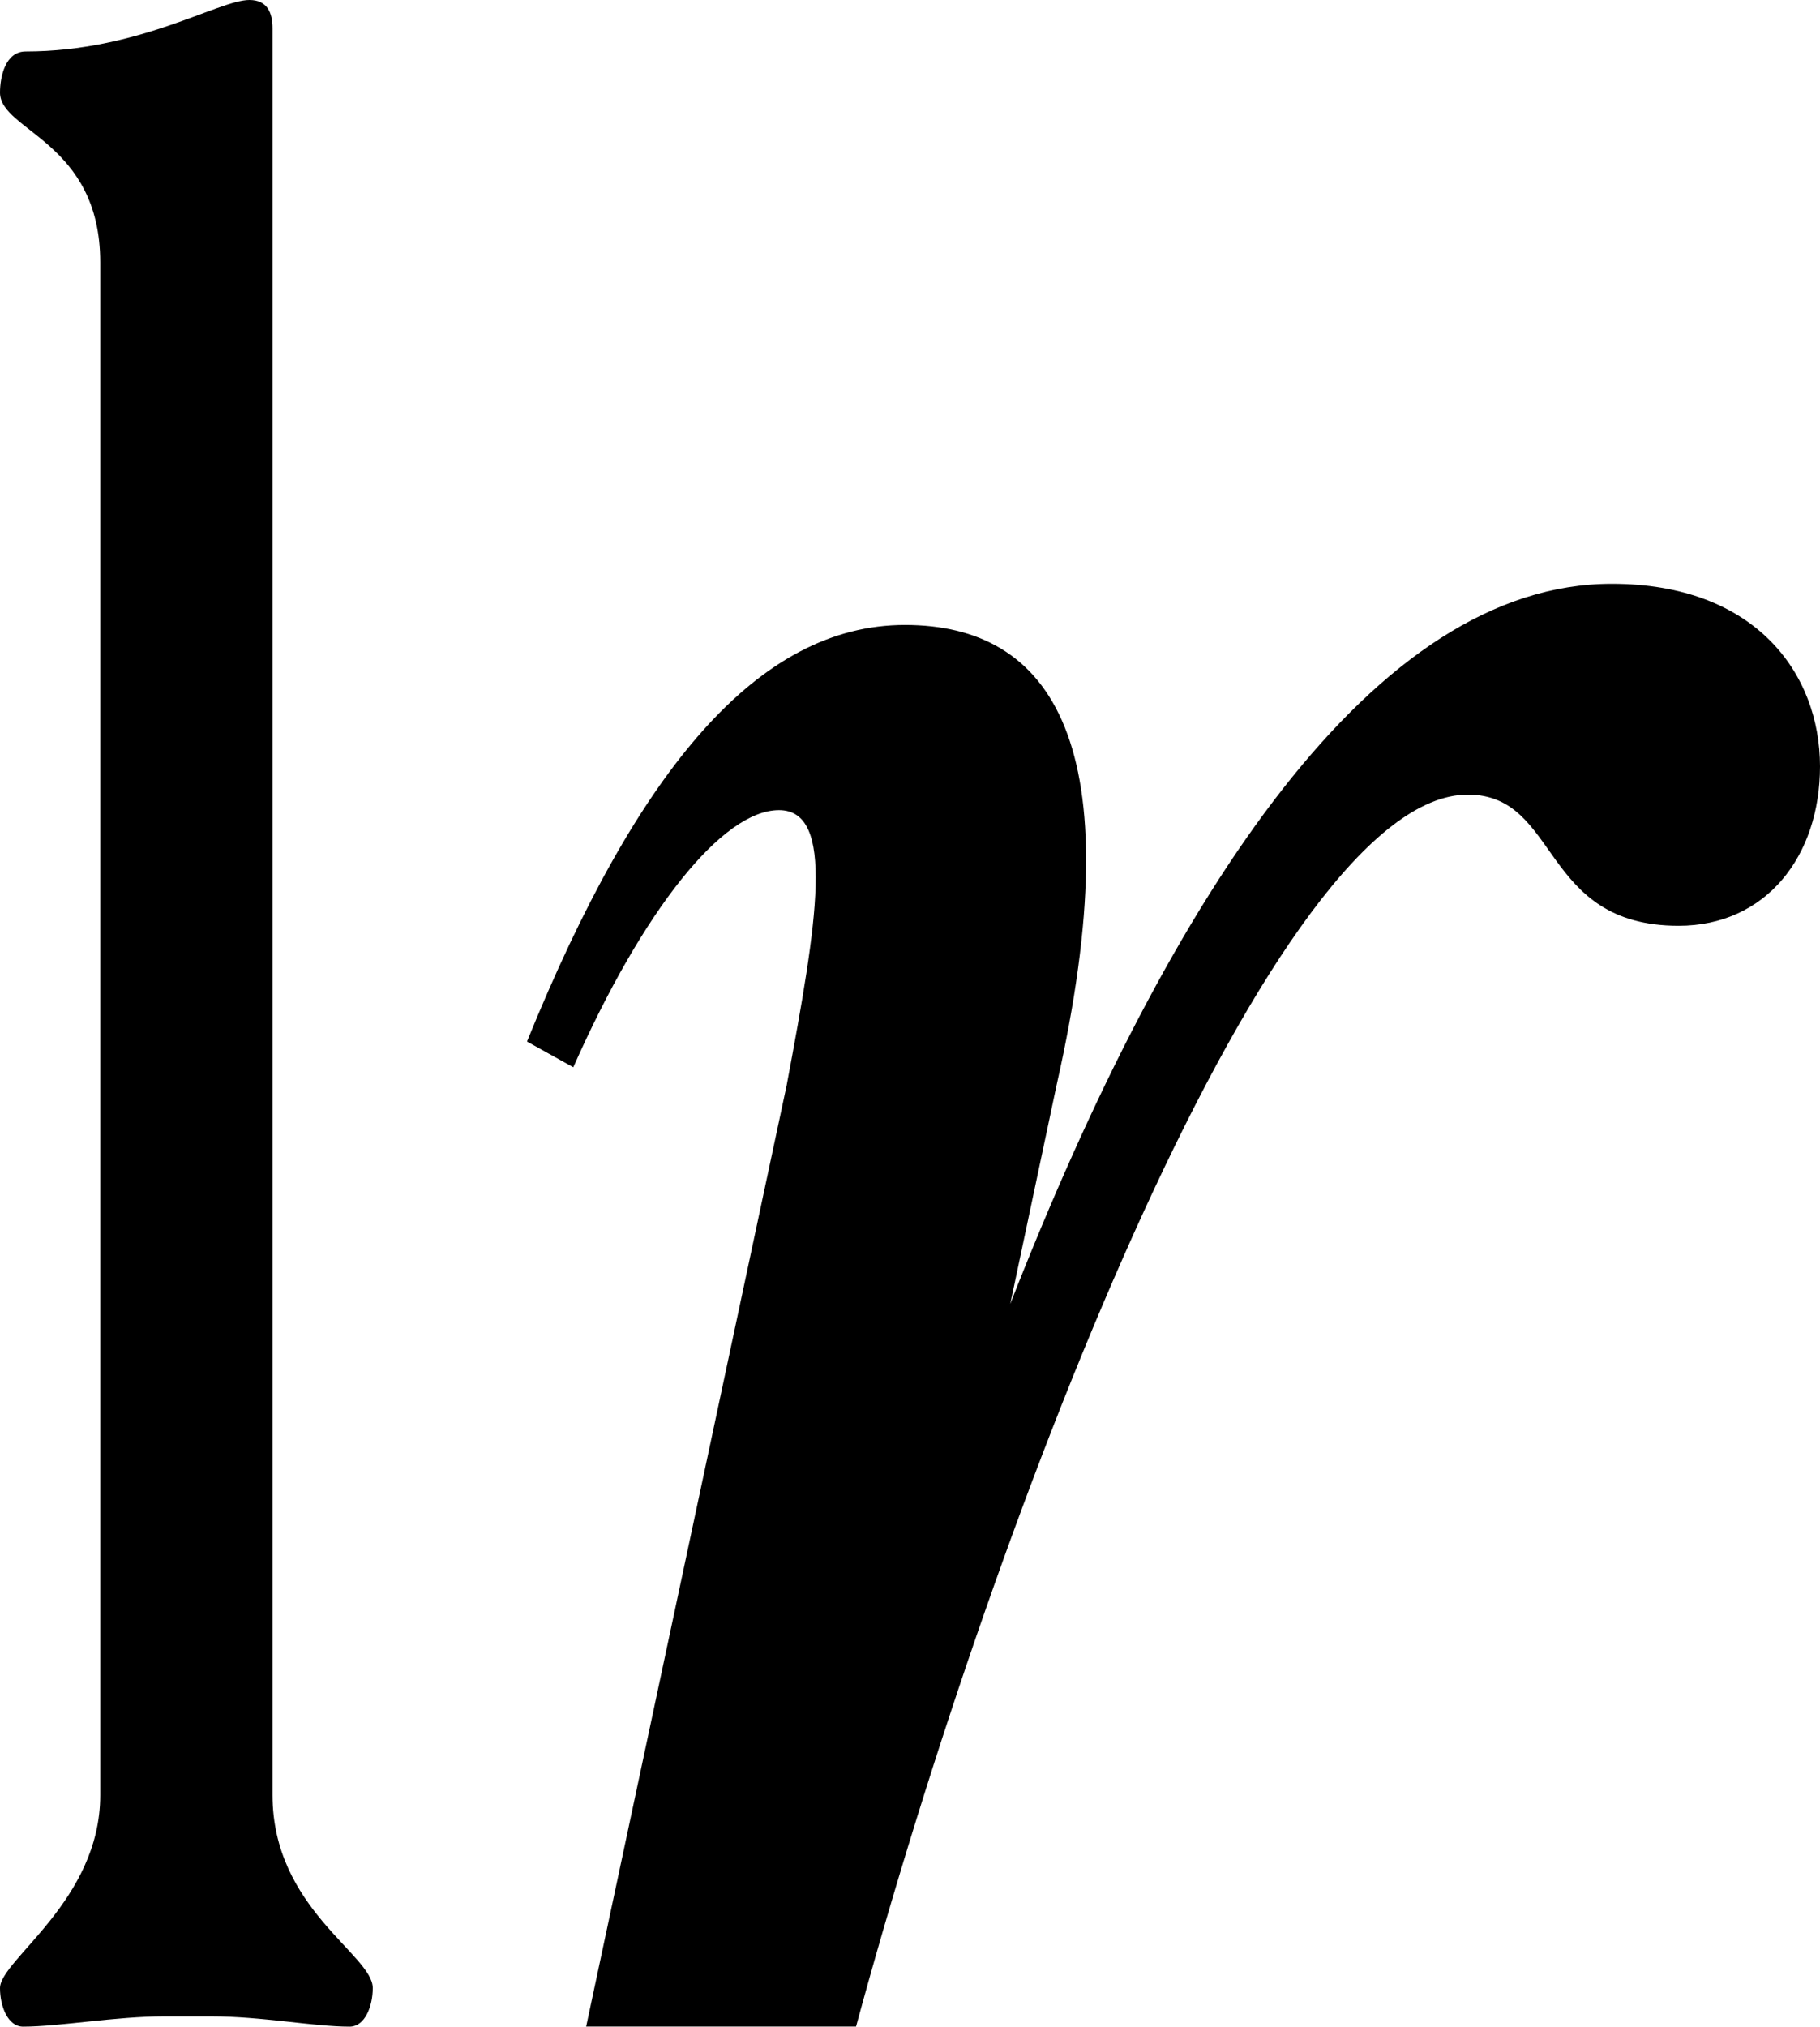
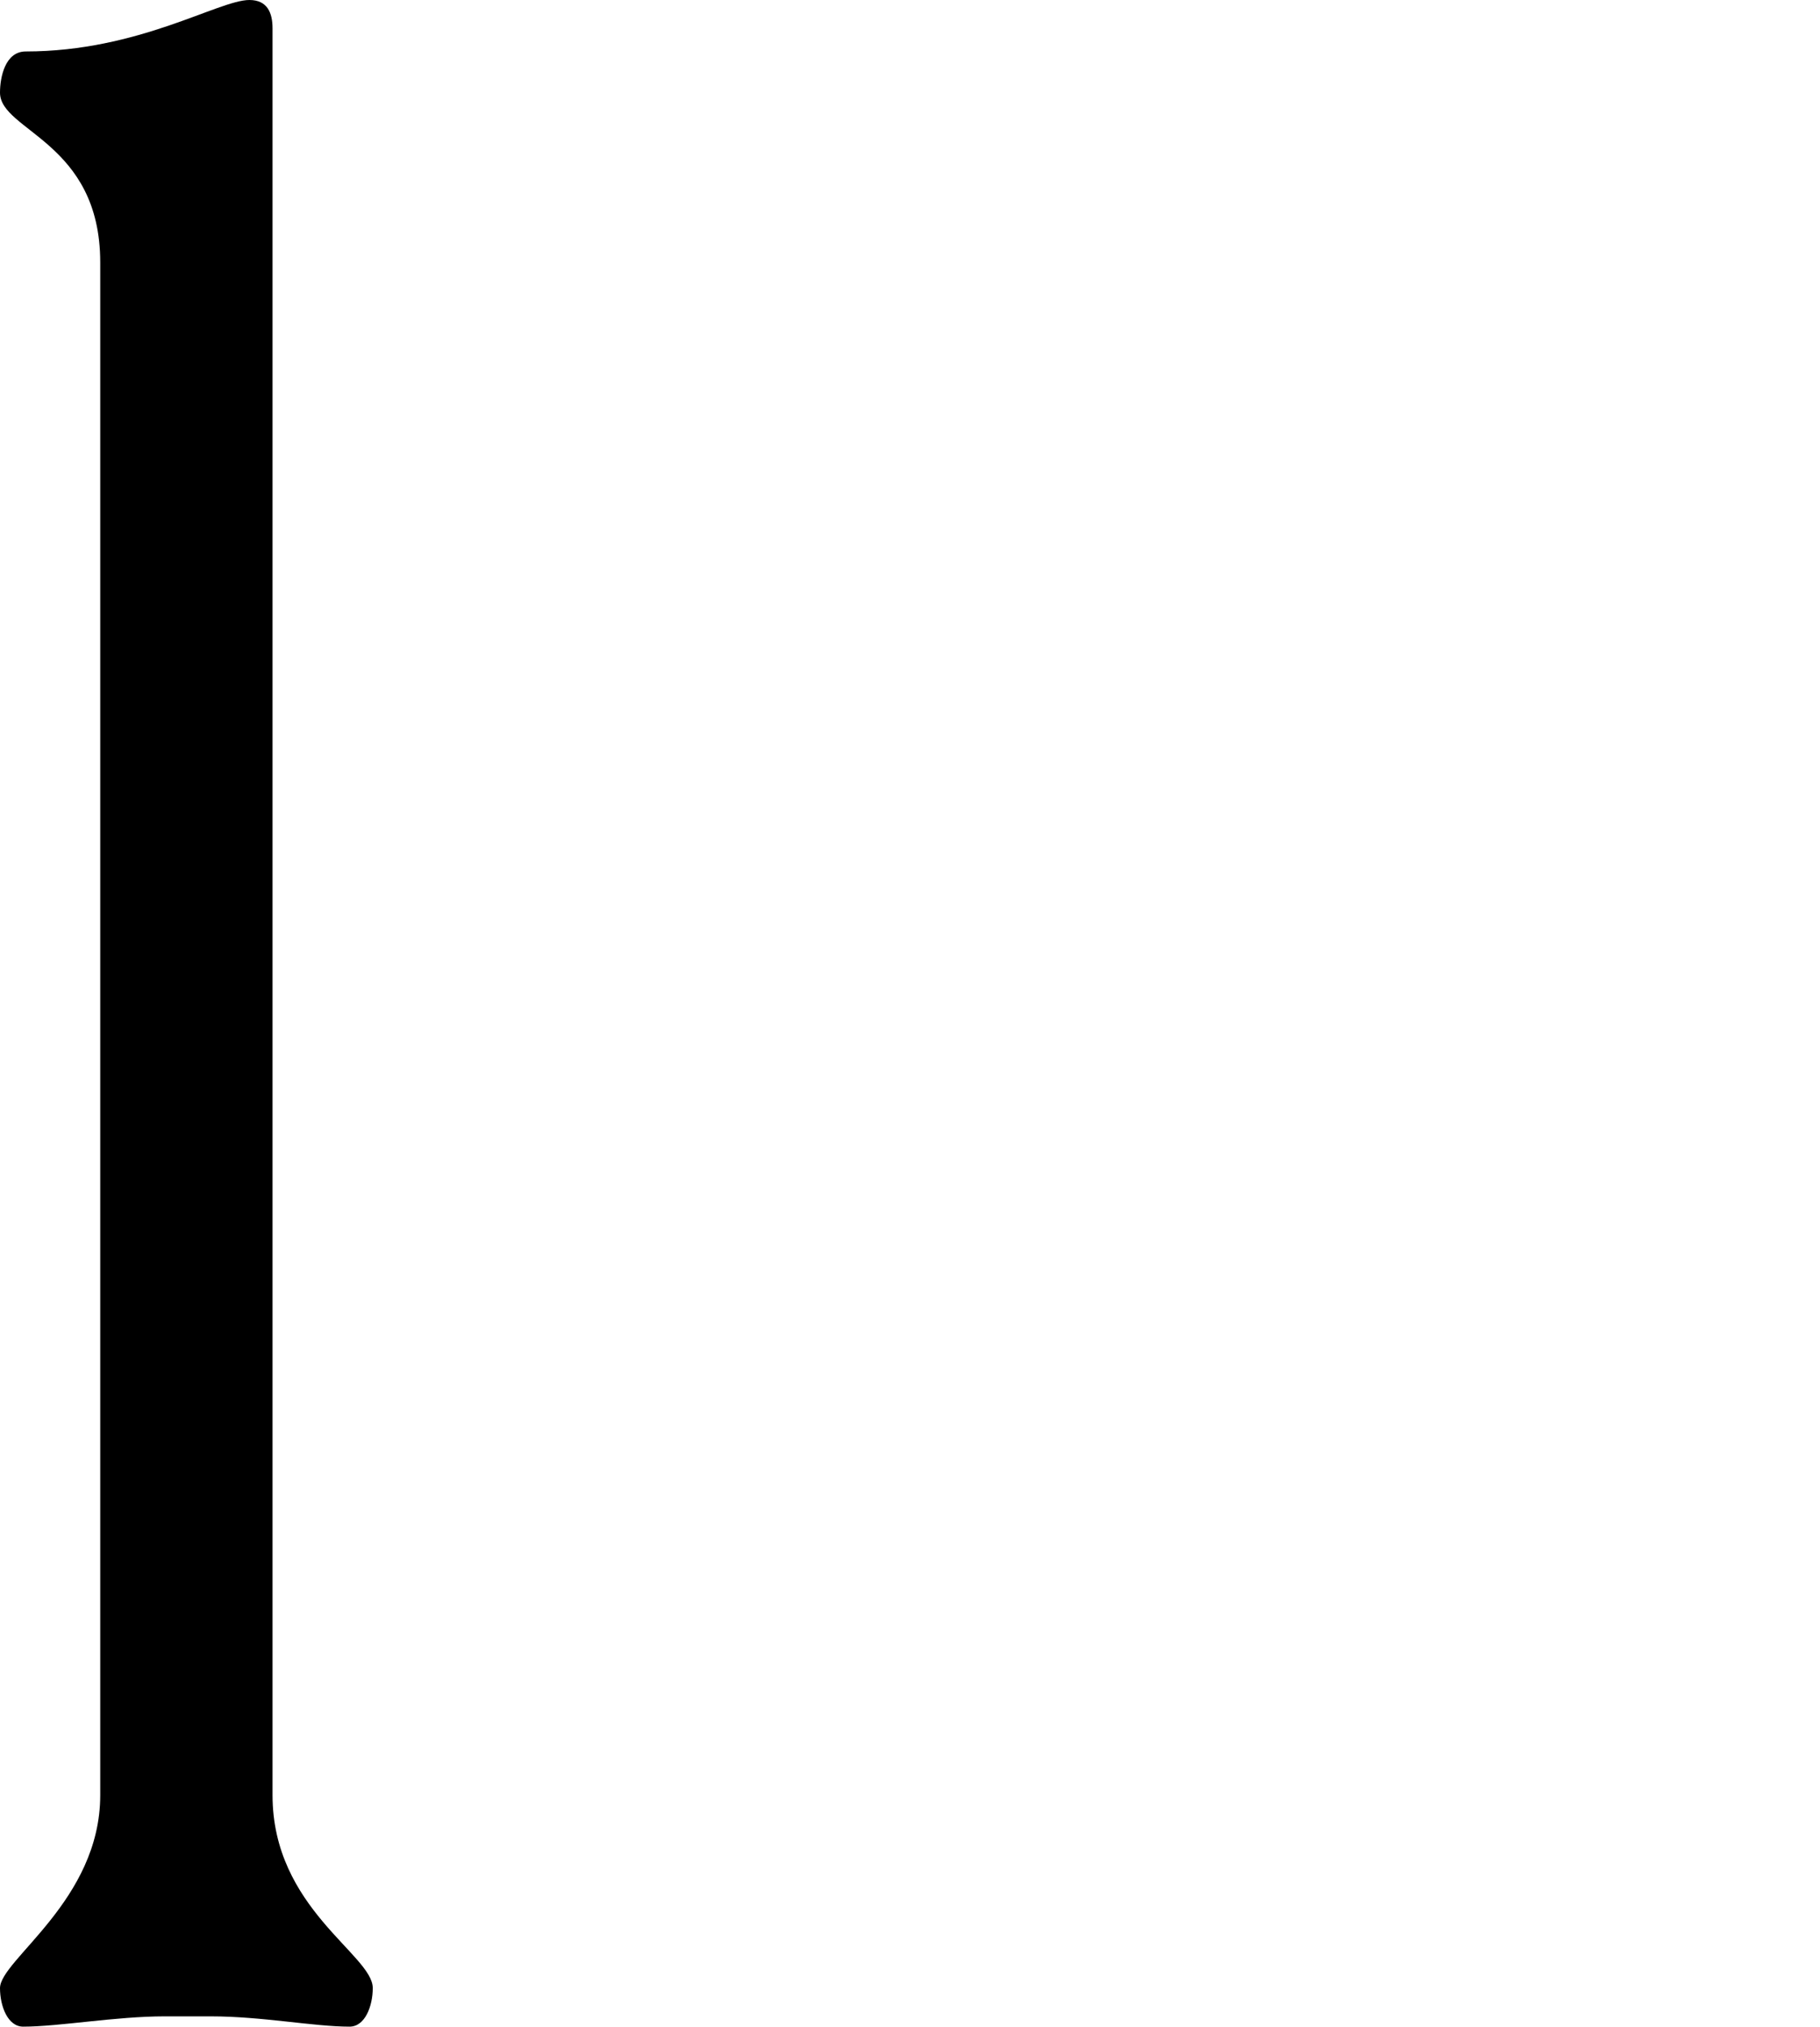
<svg xmlns="http://www.w3.org/2000/svg" id="Layer_2" data-name="Layer 2" viewBox="0 0 240.61 267.8">
  <g id="Layer_1-2" data-name="Layer 1">
    <path d="M0,262.7c0,2.38,1.02,5.1,3.06,5.1,4.76,0,12.23-1.36,18.69-1.36h6.12c6.8,0,13.59,1.36,18.35,1.36,2.04,0,3.06-2.72,3.06-5.1,0-4.42-13.25-10.54-13.25-25.49V3.74c0-2.04-.68-3.74-3.06-3.74-4.08,0-14.61,6.8-29.57,6.8-2.72,0-3.4,3.4-3.4,5.44,0,5.1,13.25,6.46,13.25,22.43v202.55c0,13.93-13.25,21.75-13.25,25.49Z" />
-     <path d="M240.61,101.27c0-12.23-8.5-24.13-27.53-24.13-31.27,0-58.11,40.44-79.52,95.16l6.12-28.89c10.2-45.2-.68-60.83-20.05-60.83s-35.34,19.03-49.96,55.05l6.12,3.4c9.18-20.73,19.71-33.98,27.19-33.98s5.1,14.61,1.02,36.36l-26.51,124.38h35.68c19.03-70.01,55.39-162.79,80.88-162.79,12.23,0,9.52,17.33,27.87,17.33,11.55,0,18.69-9.18,18.69-21.07Z" />
  </g>
</svg>